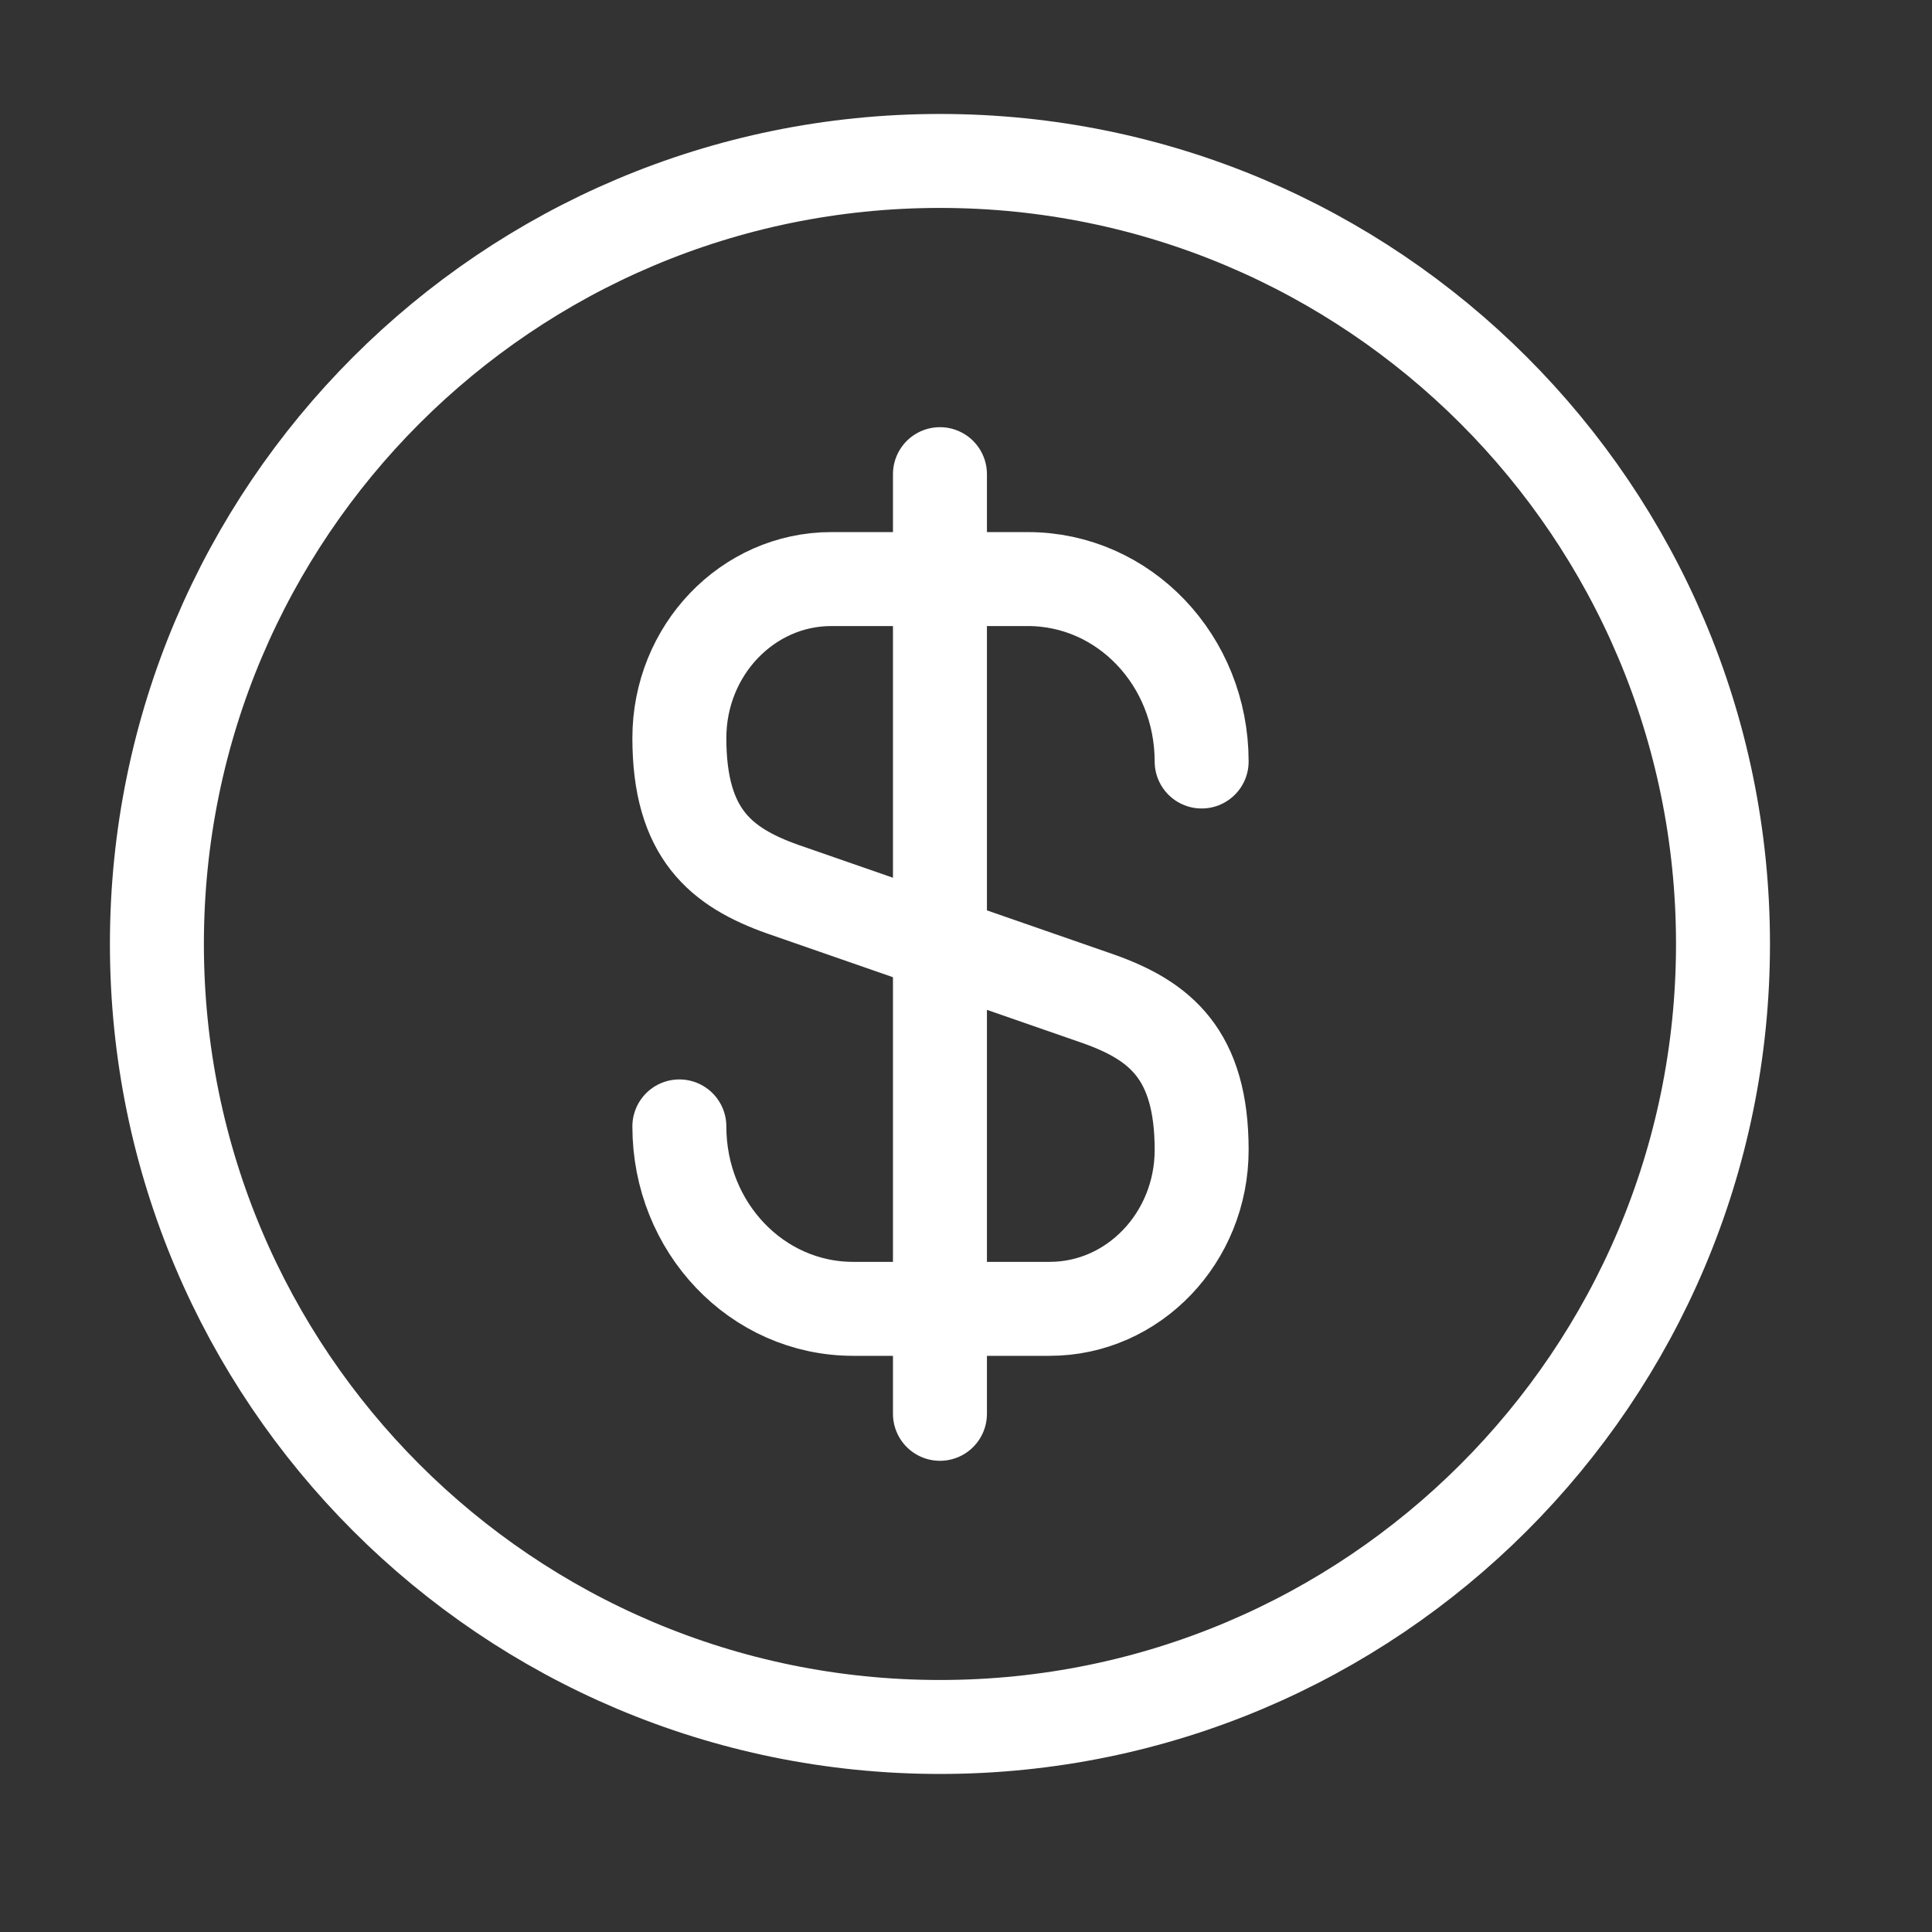
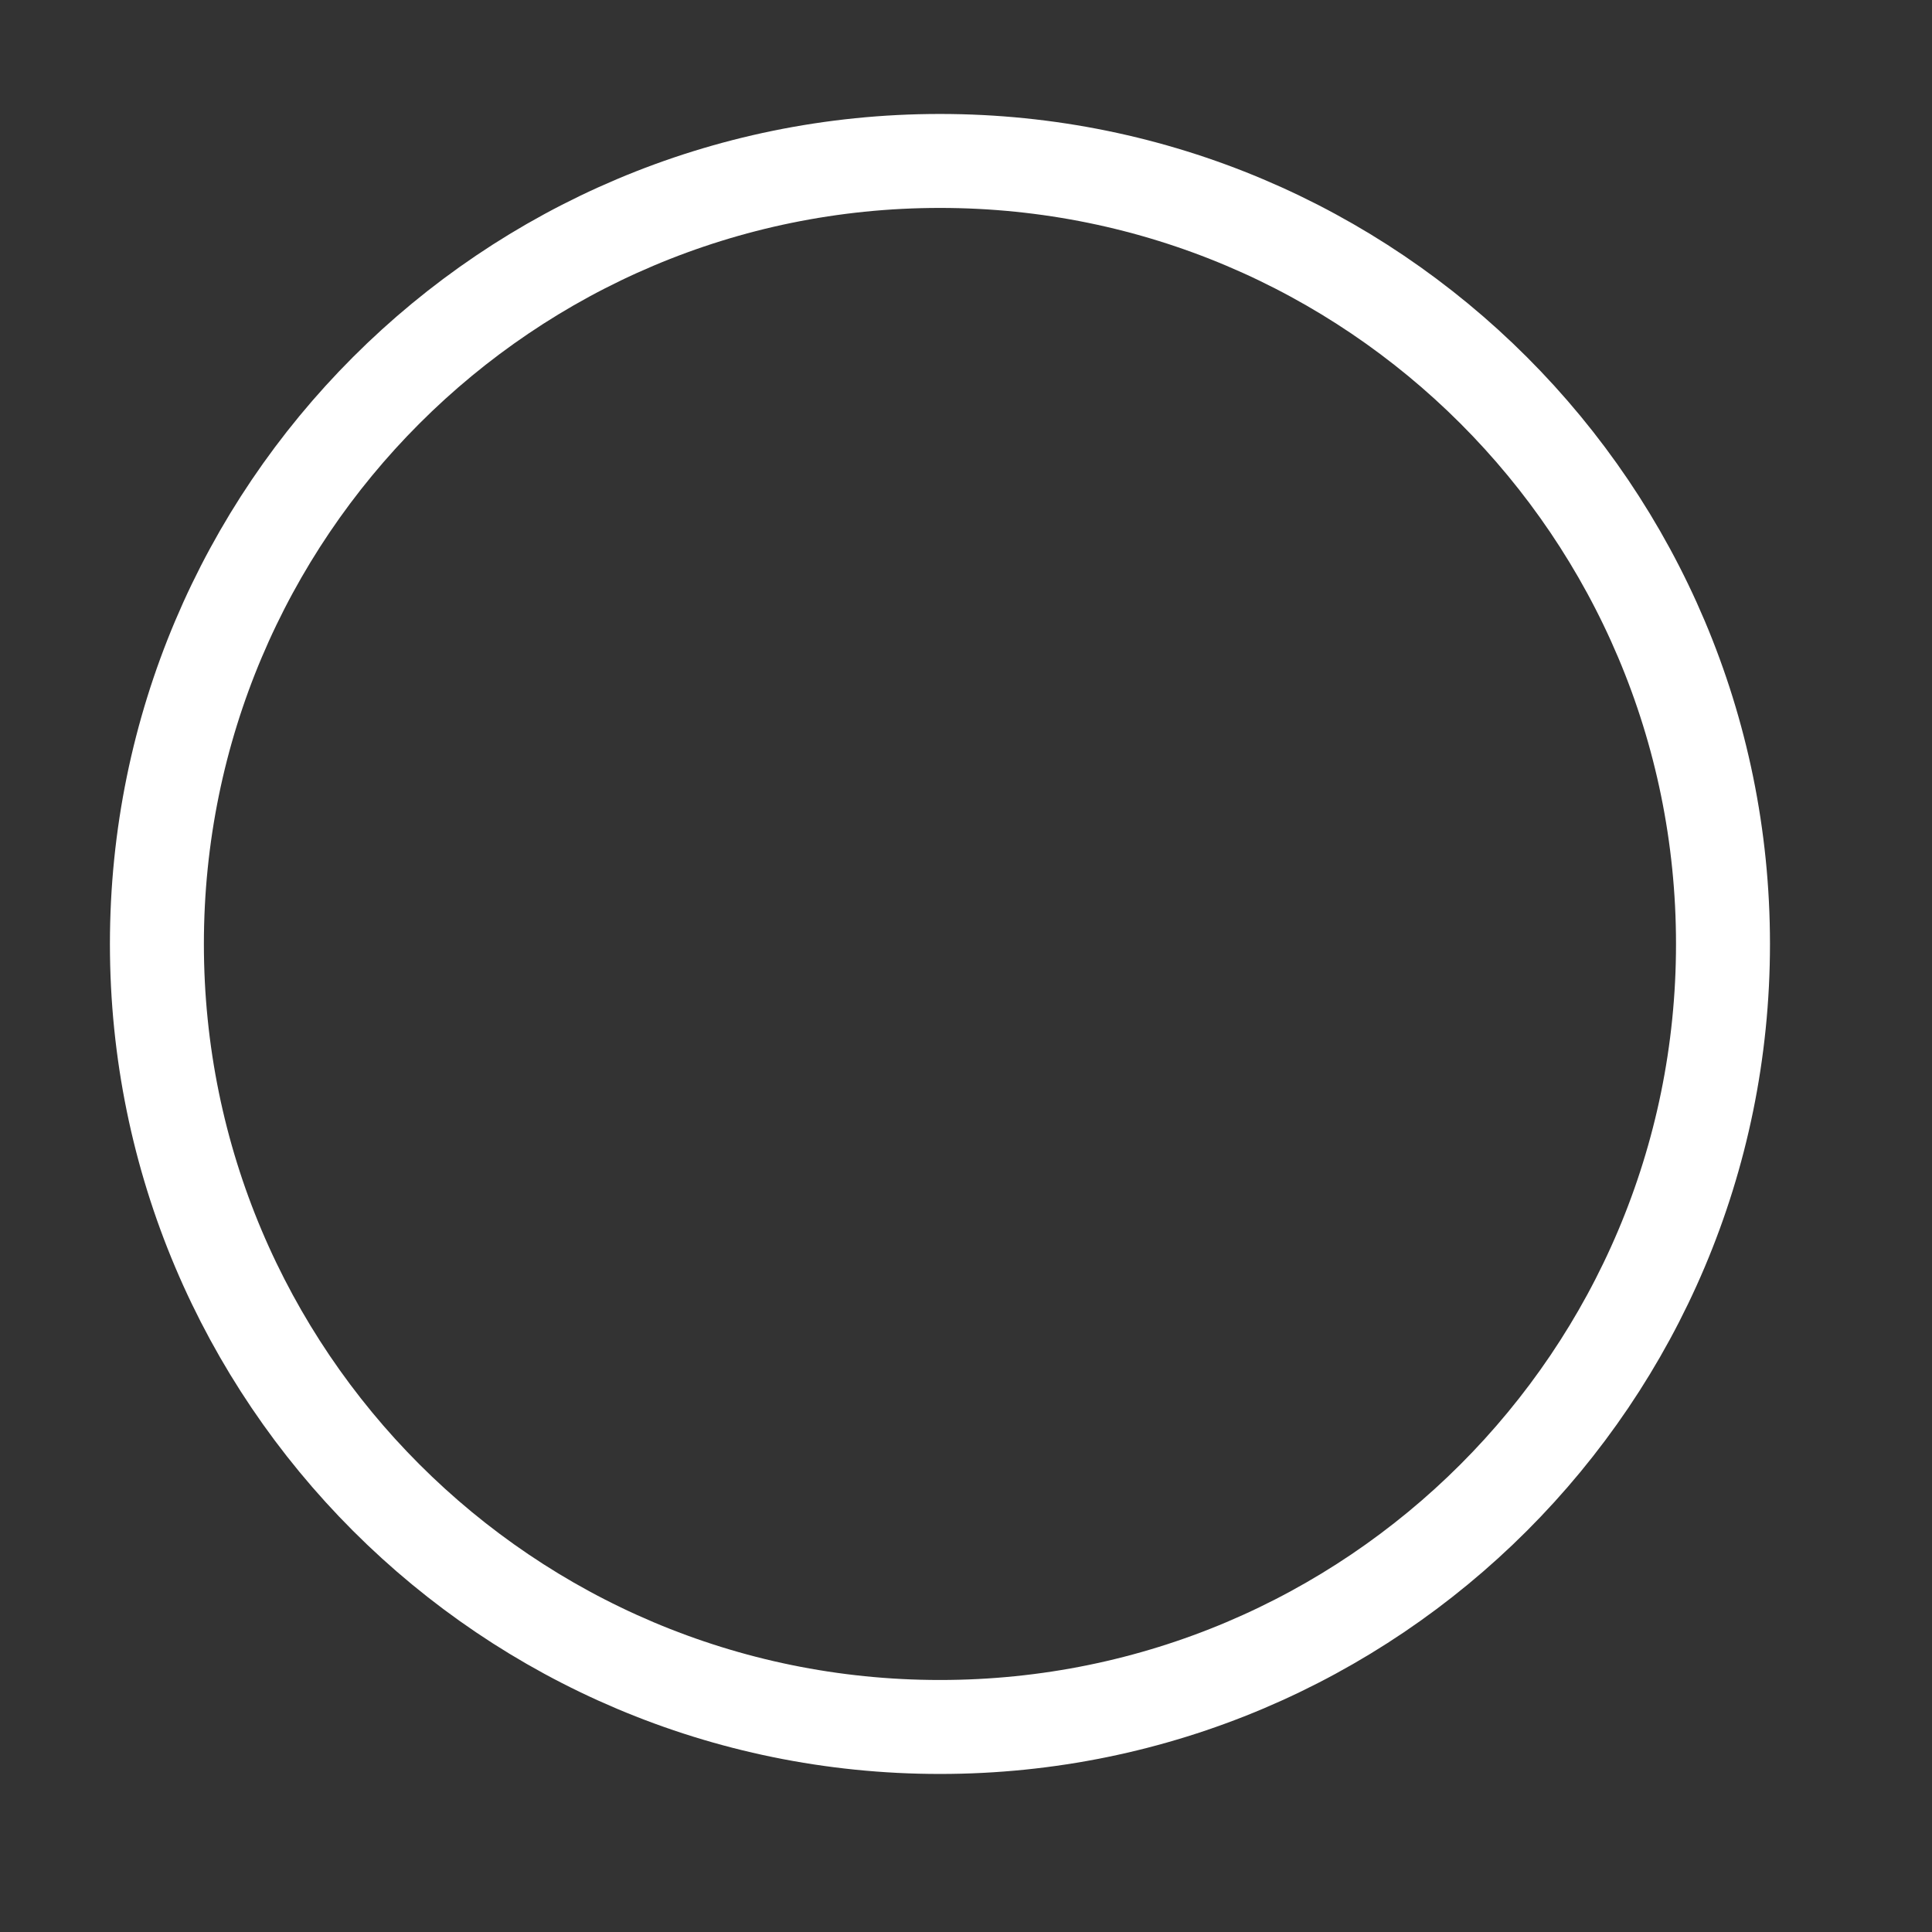
<svg xmlns="http://www.w3.org/2000/svg" width="33" height="33" viewBox="0 0 33 33" fill="none">
  <rect x="0" y="0" width="33" height="33" fill="#333333" stroke="none" />
-   <path d="M11.604 19.24C11.604 20.965 12.928 22.356 14.573 22.356H17.93C19.361 22.356 20.525 21.139 20.525 19.641C20.525 18.009 19.816 17.434 18.759 17.06L13.37 15.188C12.313 14.813 11.604 14.238 11.604 12.606C11.604 11.108 12.768 9.891 14.199 9.891H17.556C19.201 9.891 20.525 11.282 20.525 13.007" stroke="white" style="stroke:white;stroke-opacity:1;" stroke-width="1.605" stroke-linecap="round" stroke-linejoin="round" />
-   <path d="M16.055 8.099V24.149" stroke="white" style="stroke:white;stroke-opacity:1;" stroke-width="1.605" stroke-linecap="round" stroke-linejoin="round" />
  <path d="M16.055 29.498C23.442 29.498 29.43 23.51 29.43 16.124C29.43 8.737 23.442 2.749 16.055 2.749C8.668 2.749 2.68 8.737 2.68 16.124C2.68 23.51 8.668 29.498 16.055 29.498Z" stroke="white" style="stroke:white;stroke-opacity:1;" stroke-width="1.605" stroke-linecap="round" stroke-linejoin="round" />
</svg>